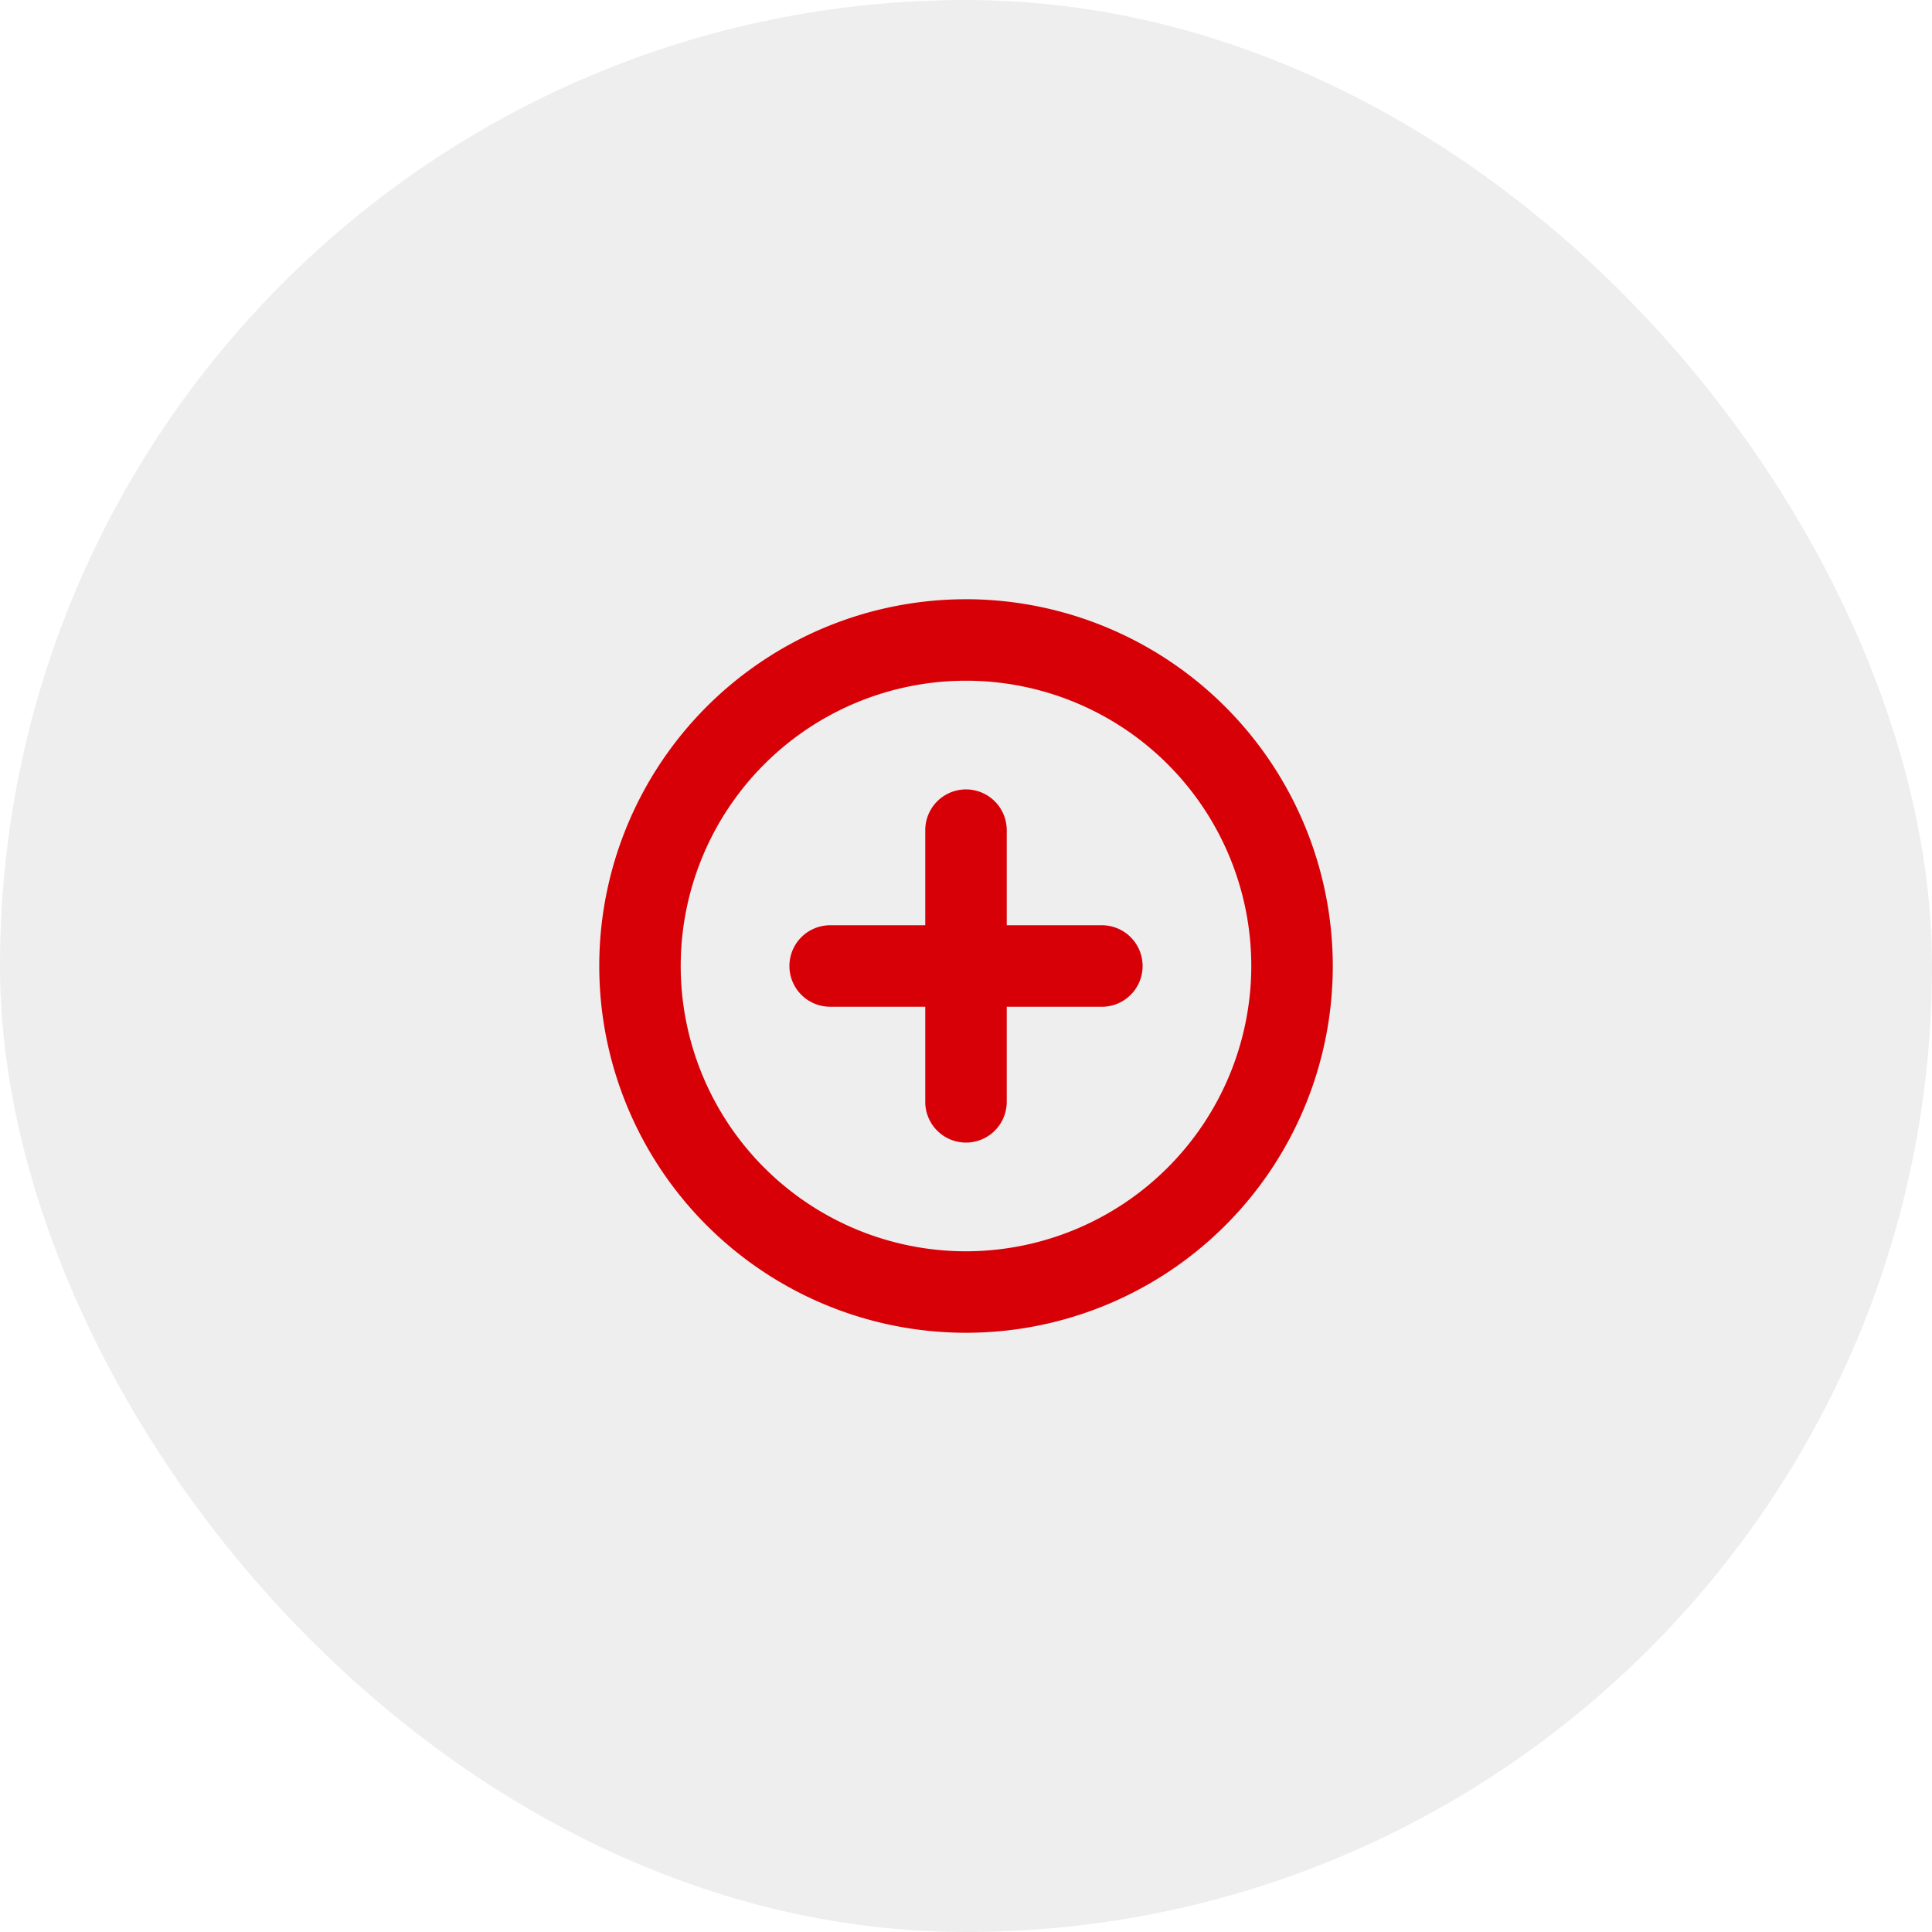
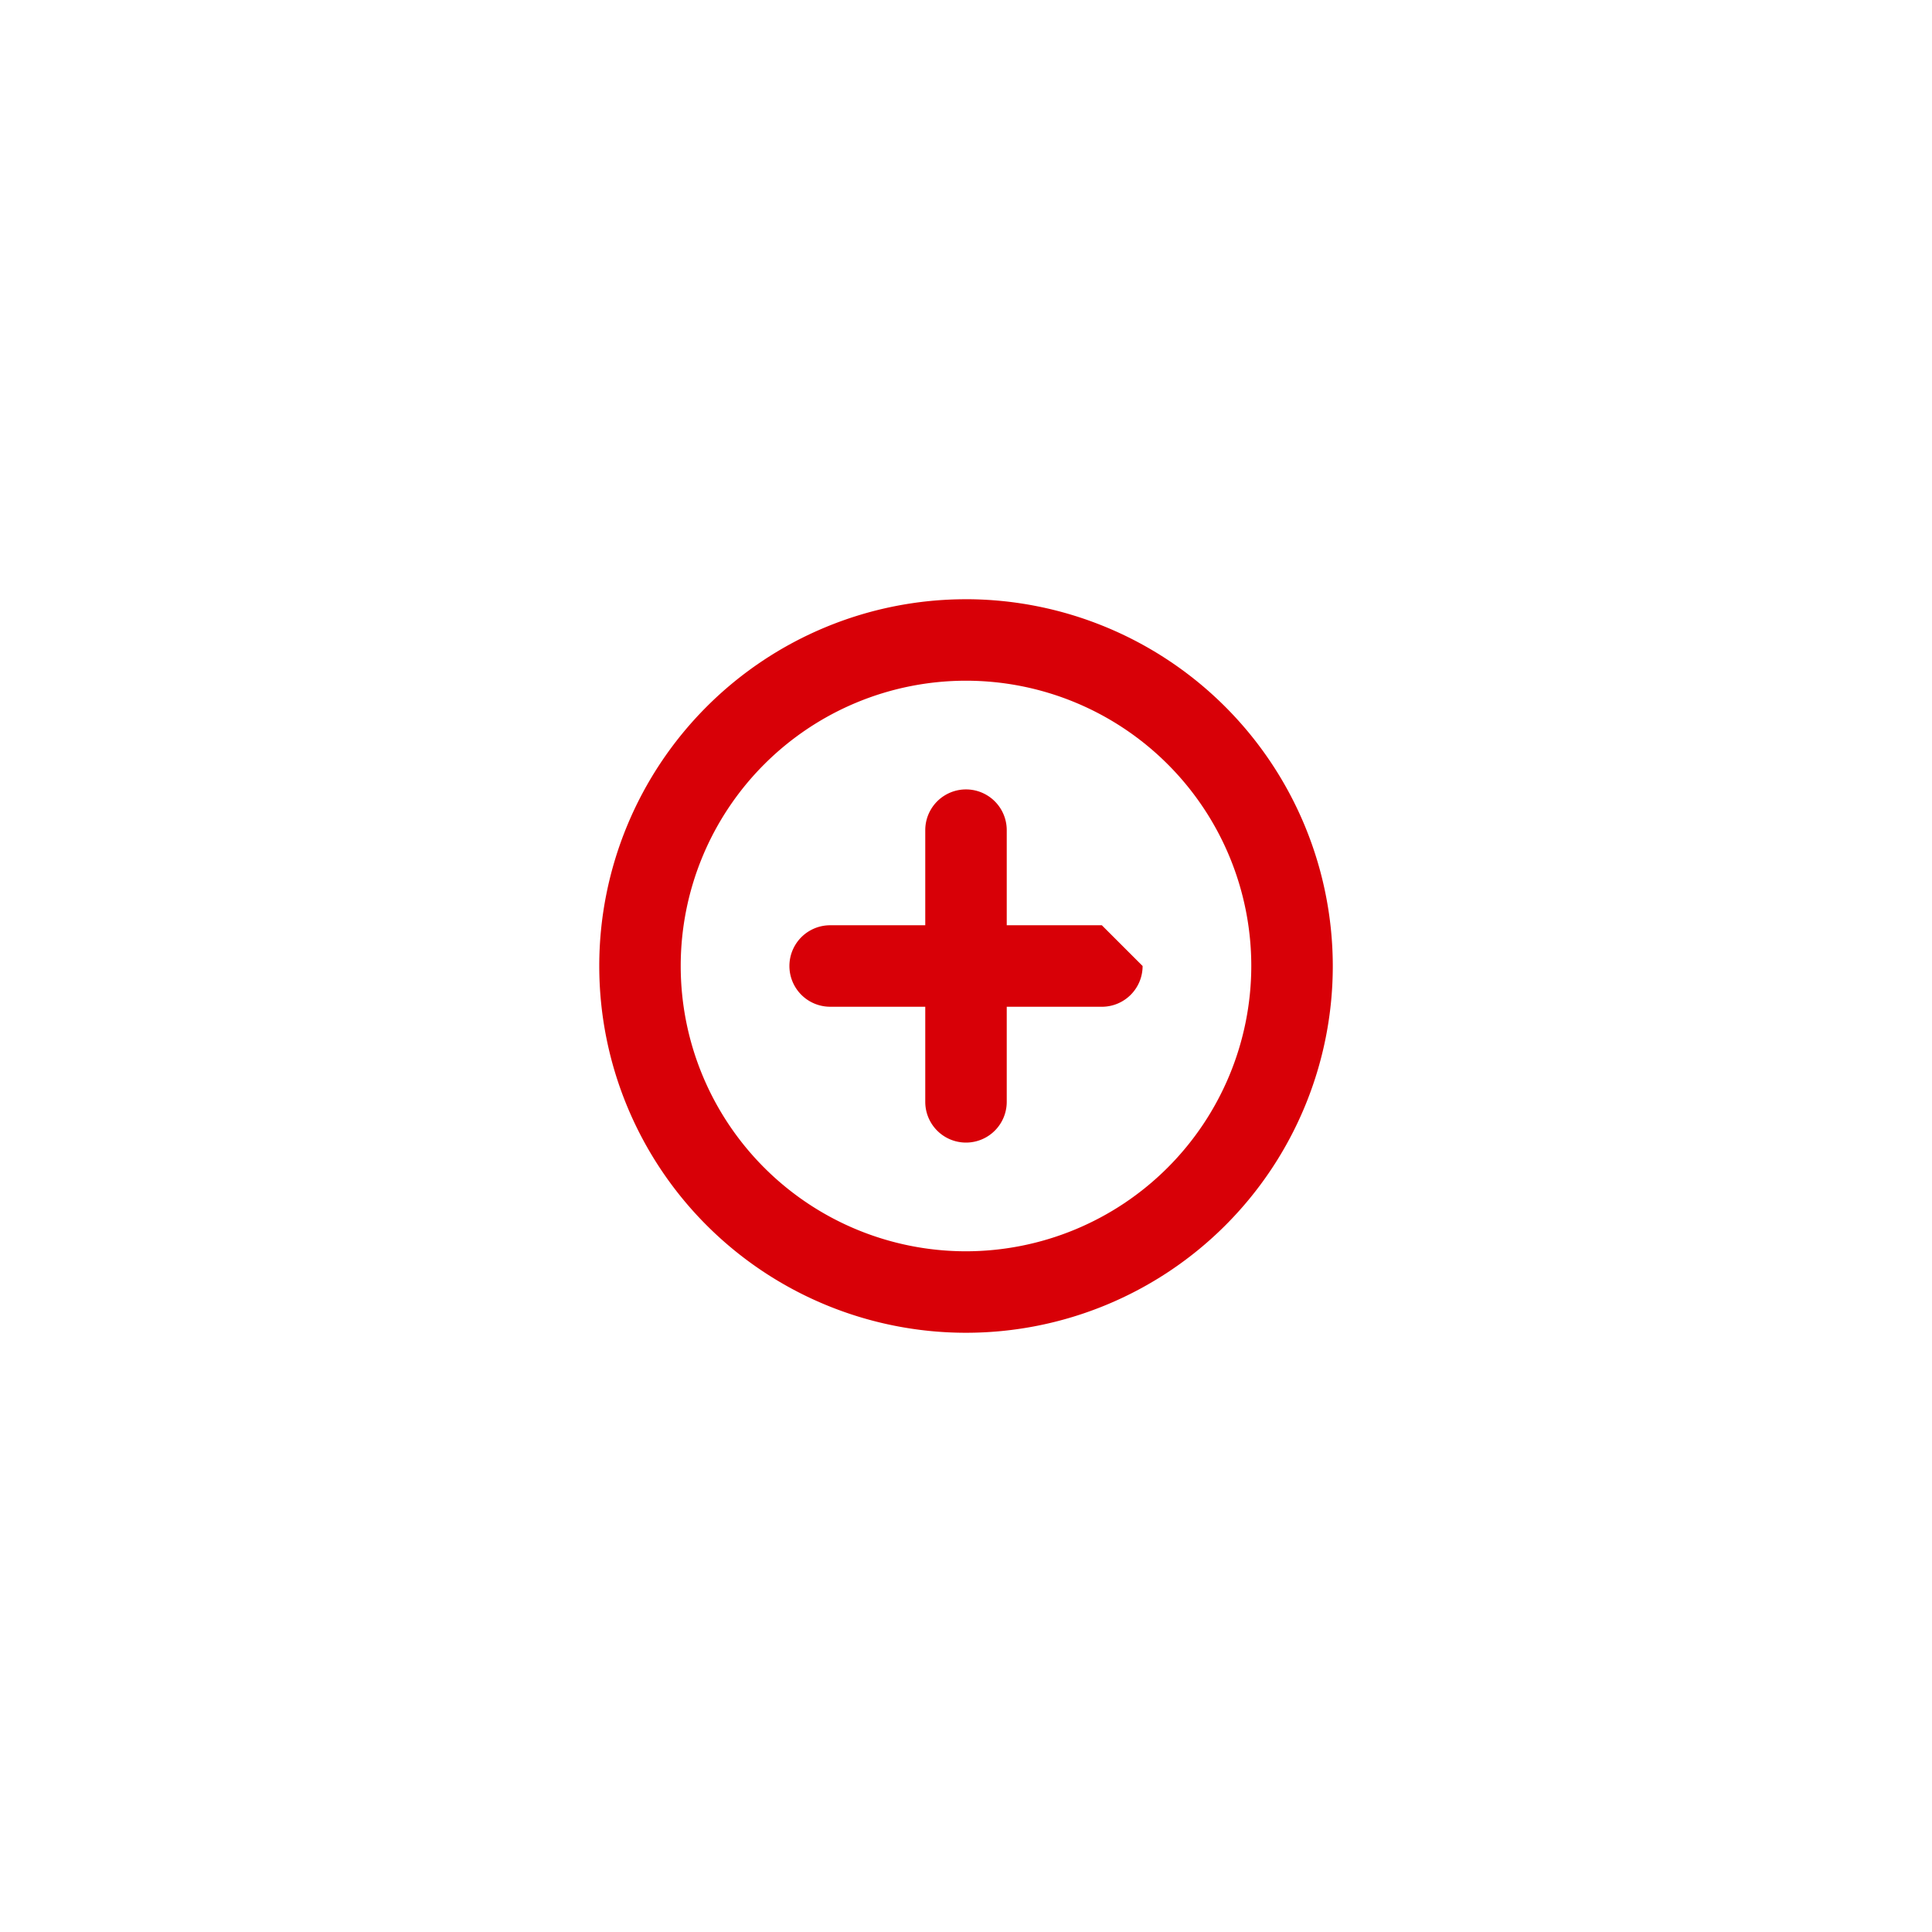
<svg xmlns="http://www.w3.org/2000/svg" width="80" height="80" fill="none">
-   <rect width="80" height="80" fill="#E2E2E2" fill-opacity=".58" rx="40" />
-   <path fill="#D80007" d="M40 24.813A15.187 15.187 0 1 0 55.188 40 15.205 15.205 0 0 0 40 24.812Zm0 27A11.813 11.813 0 1 1 51.813 40 11.825 11.825 0 0 1 40 51.813ZM47.313 40a1.687 1.687 0 0 1-1.688 1.688h-3.938v3.937a1.687 1.687 0 1 1-3.374 0v-3.938h-3.938a1.687 1.687 0 1 1 0-3.374h3.938v-3.938a1.687 1.687 0 1 1 3.374 0v3.938h3.938A1.687 1.687 0 0 1 47.313 40Z" />
+   <path fill="#D80007" d="M40 24.813A15.187 15.187 0 1 0 55.188 40 15.205 15.205 0 0 0 40 24.812Zm0 27A11.813 11.813 0 1 1 51.813 40 11.825 11.825 0 0 1 40 51.813ZM47.313 40a1.687 1.687 0 0 1-1.688 1.688h-3.938v3.937a1.687 1.687 0 1 1-3.374 0v-3.938h-3.938a1.687 1.687 0 1 1 0-3.374h3.938v-3.938a1.687 1.687 0 1 1 3.374 0v3.938h3.938Z" />
</svg>